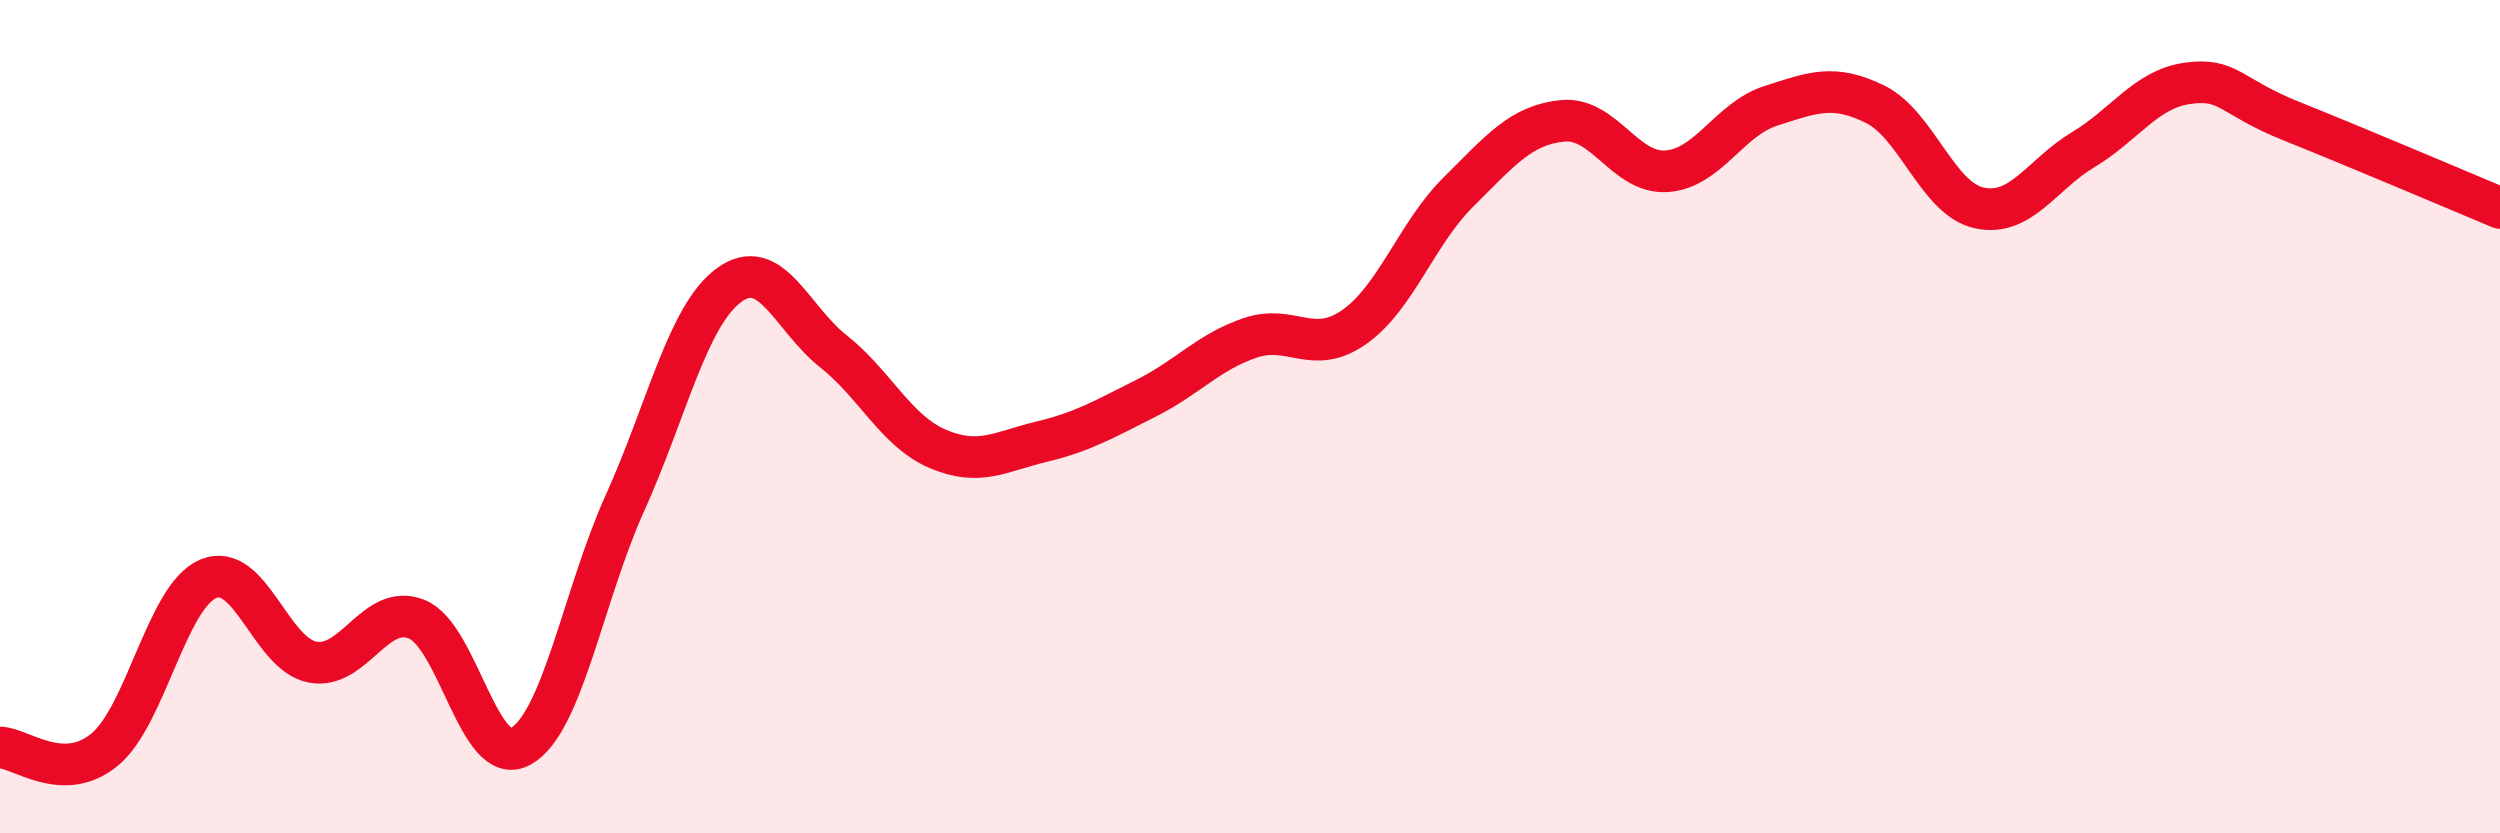
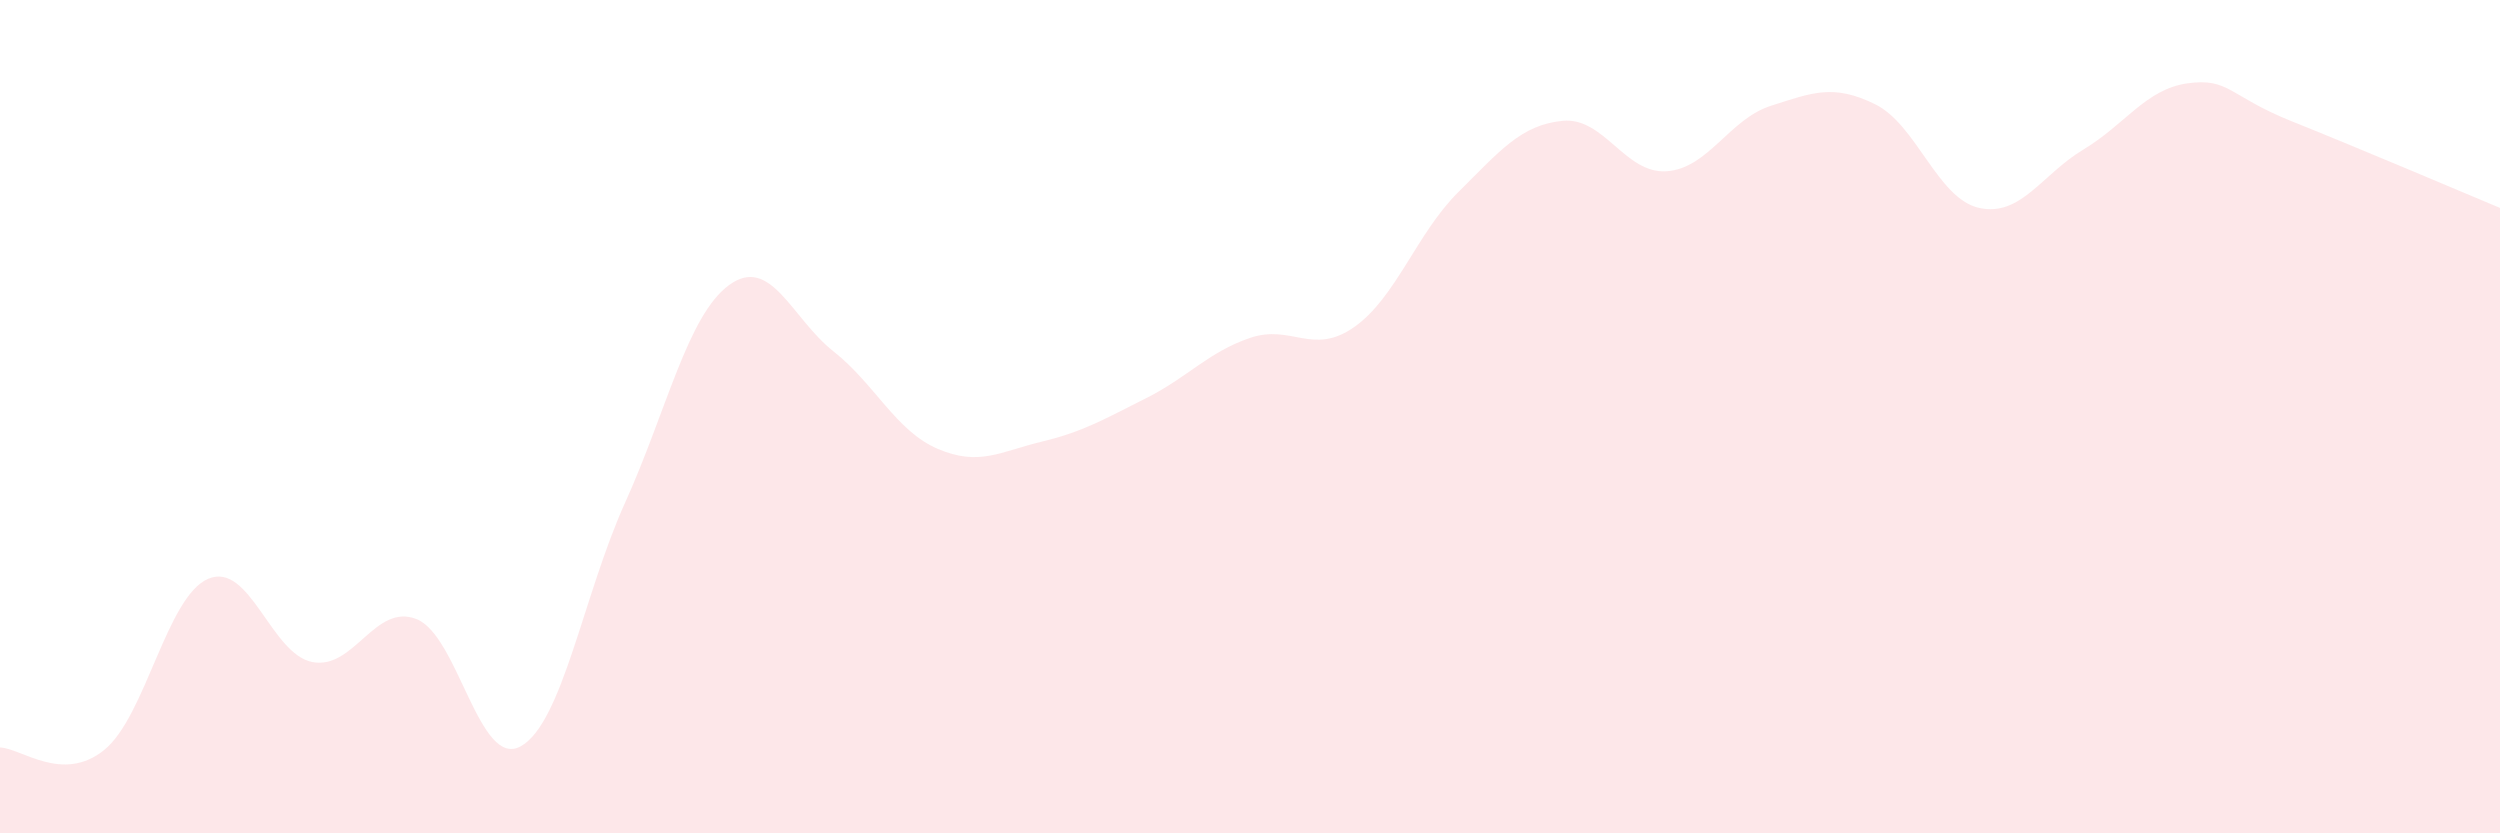
<svg xmlns="http://www.w3.org/2000/svg" width="60" height="20" viewBox="0 0 60 20">
  <path d="M 0,17.94 C 0.5,17.95 1.5,18.81 2.5,18 C 3.5,17.19 4,14.31 5,13.89 C 6,13.47 6.5,15.7 7.5,15.89 C 8.5,16.08 9,14.46 10,14.86 C 11,15.26 11.5,18.47 12.5,17.91 C 13.5,17.35 14,14.28 15,12.07 C 16,9.86 16.5,7.57 17.5,6.84 C 18.5,6.11 19,7.64 20,8.43 C 21,9.22 21.5,10.34 22.5,10.77 C 23.5,11.2 24,10.84 25,10.6 C 26,10.36 26.5,10.06 27.5,9.56 C 28.5,9.06 29,8.45 30,8.11 C 31,7.77 31.5,8.55 32.5,7.85 C 33.5,7.15 34,5.6 35,4.61 C 36,3.62 36.5,3 37.5,2.9 C 38.5,2.8 39,4.18 40,4.11 C 41,4.04 41.5,2.86 42.5,2.54 C 43.5,2.22 44,2.01 45,2.5 C 46,2.99 46.5,4.77 47.5,4.99 C 48.5,5.21 49,4.19 50,3.59 C 51,2.99 51.5,2.14 52.5,2 C 53.5,1.86 53.5,2.31 55,2.91 C 56.5,3.51 59,4.57 60,4.99L60 20L0 20Z" fill="#EB0A25" opacity="0.1" stroke-linecap="round" stroke-linejoin="round" />
-   <path d="M 0,17.94 C 0.5,17.95 1.5,18.81 2.5,18 C 3.5,17.19 4,14.31 5,13.89 C 6,13.47 6.5,15.7 7.5,15.89 C 8.5,16.08 9,14.46 10,14.86 C 11,15.26 11.5,18.47 12.5,17.91 C 13.5,17.35 14,14.28 15,12.07 C 16,9.86 16.5,7.57 17.5,6.84 C 18.5,6.11 19,7.64 20,8.43 C 21,9.22 21.5,10.34 22.5,10.77 C 23.5,11.2 24,10.84 25,10.6 C 26,10.36 26.5,10.06 27.5,9.56 C 28.5,9.06 29,8.45 30,8.11 C 31,7.77 31.5,8.55 32.5,7.85 C 33.5,7.15 34,5.6 35,4.61 C 36,3.62 36.5,3 37.5,2.9 C 38.5,2.8 39,4.18 40,4.11 C 41,4.04 41.5,2.86 42.5,2.54 C 43.5,2.22 44,2.01 45,2.5 C 46,2.99 46.5,4.77 47.5,4.99 C 48.5,5.21 49,4.19 50,3.59 C 51,2.99 51.5,2.14 52.5,2 C 53.5,1.86 53.5,2.31 55,2.91 C 56.5,3.51 59,4.57 60,4.99" stroke="#EB0A25" stroke-width="1" fill="none" stroke-linecap="round" stroke-linejoin="round" />
</svg>